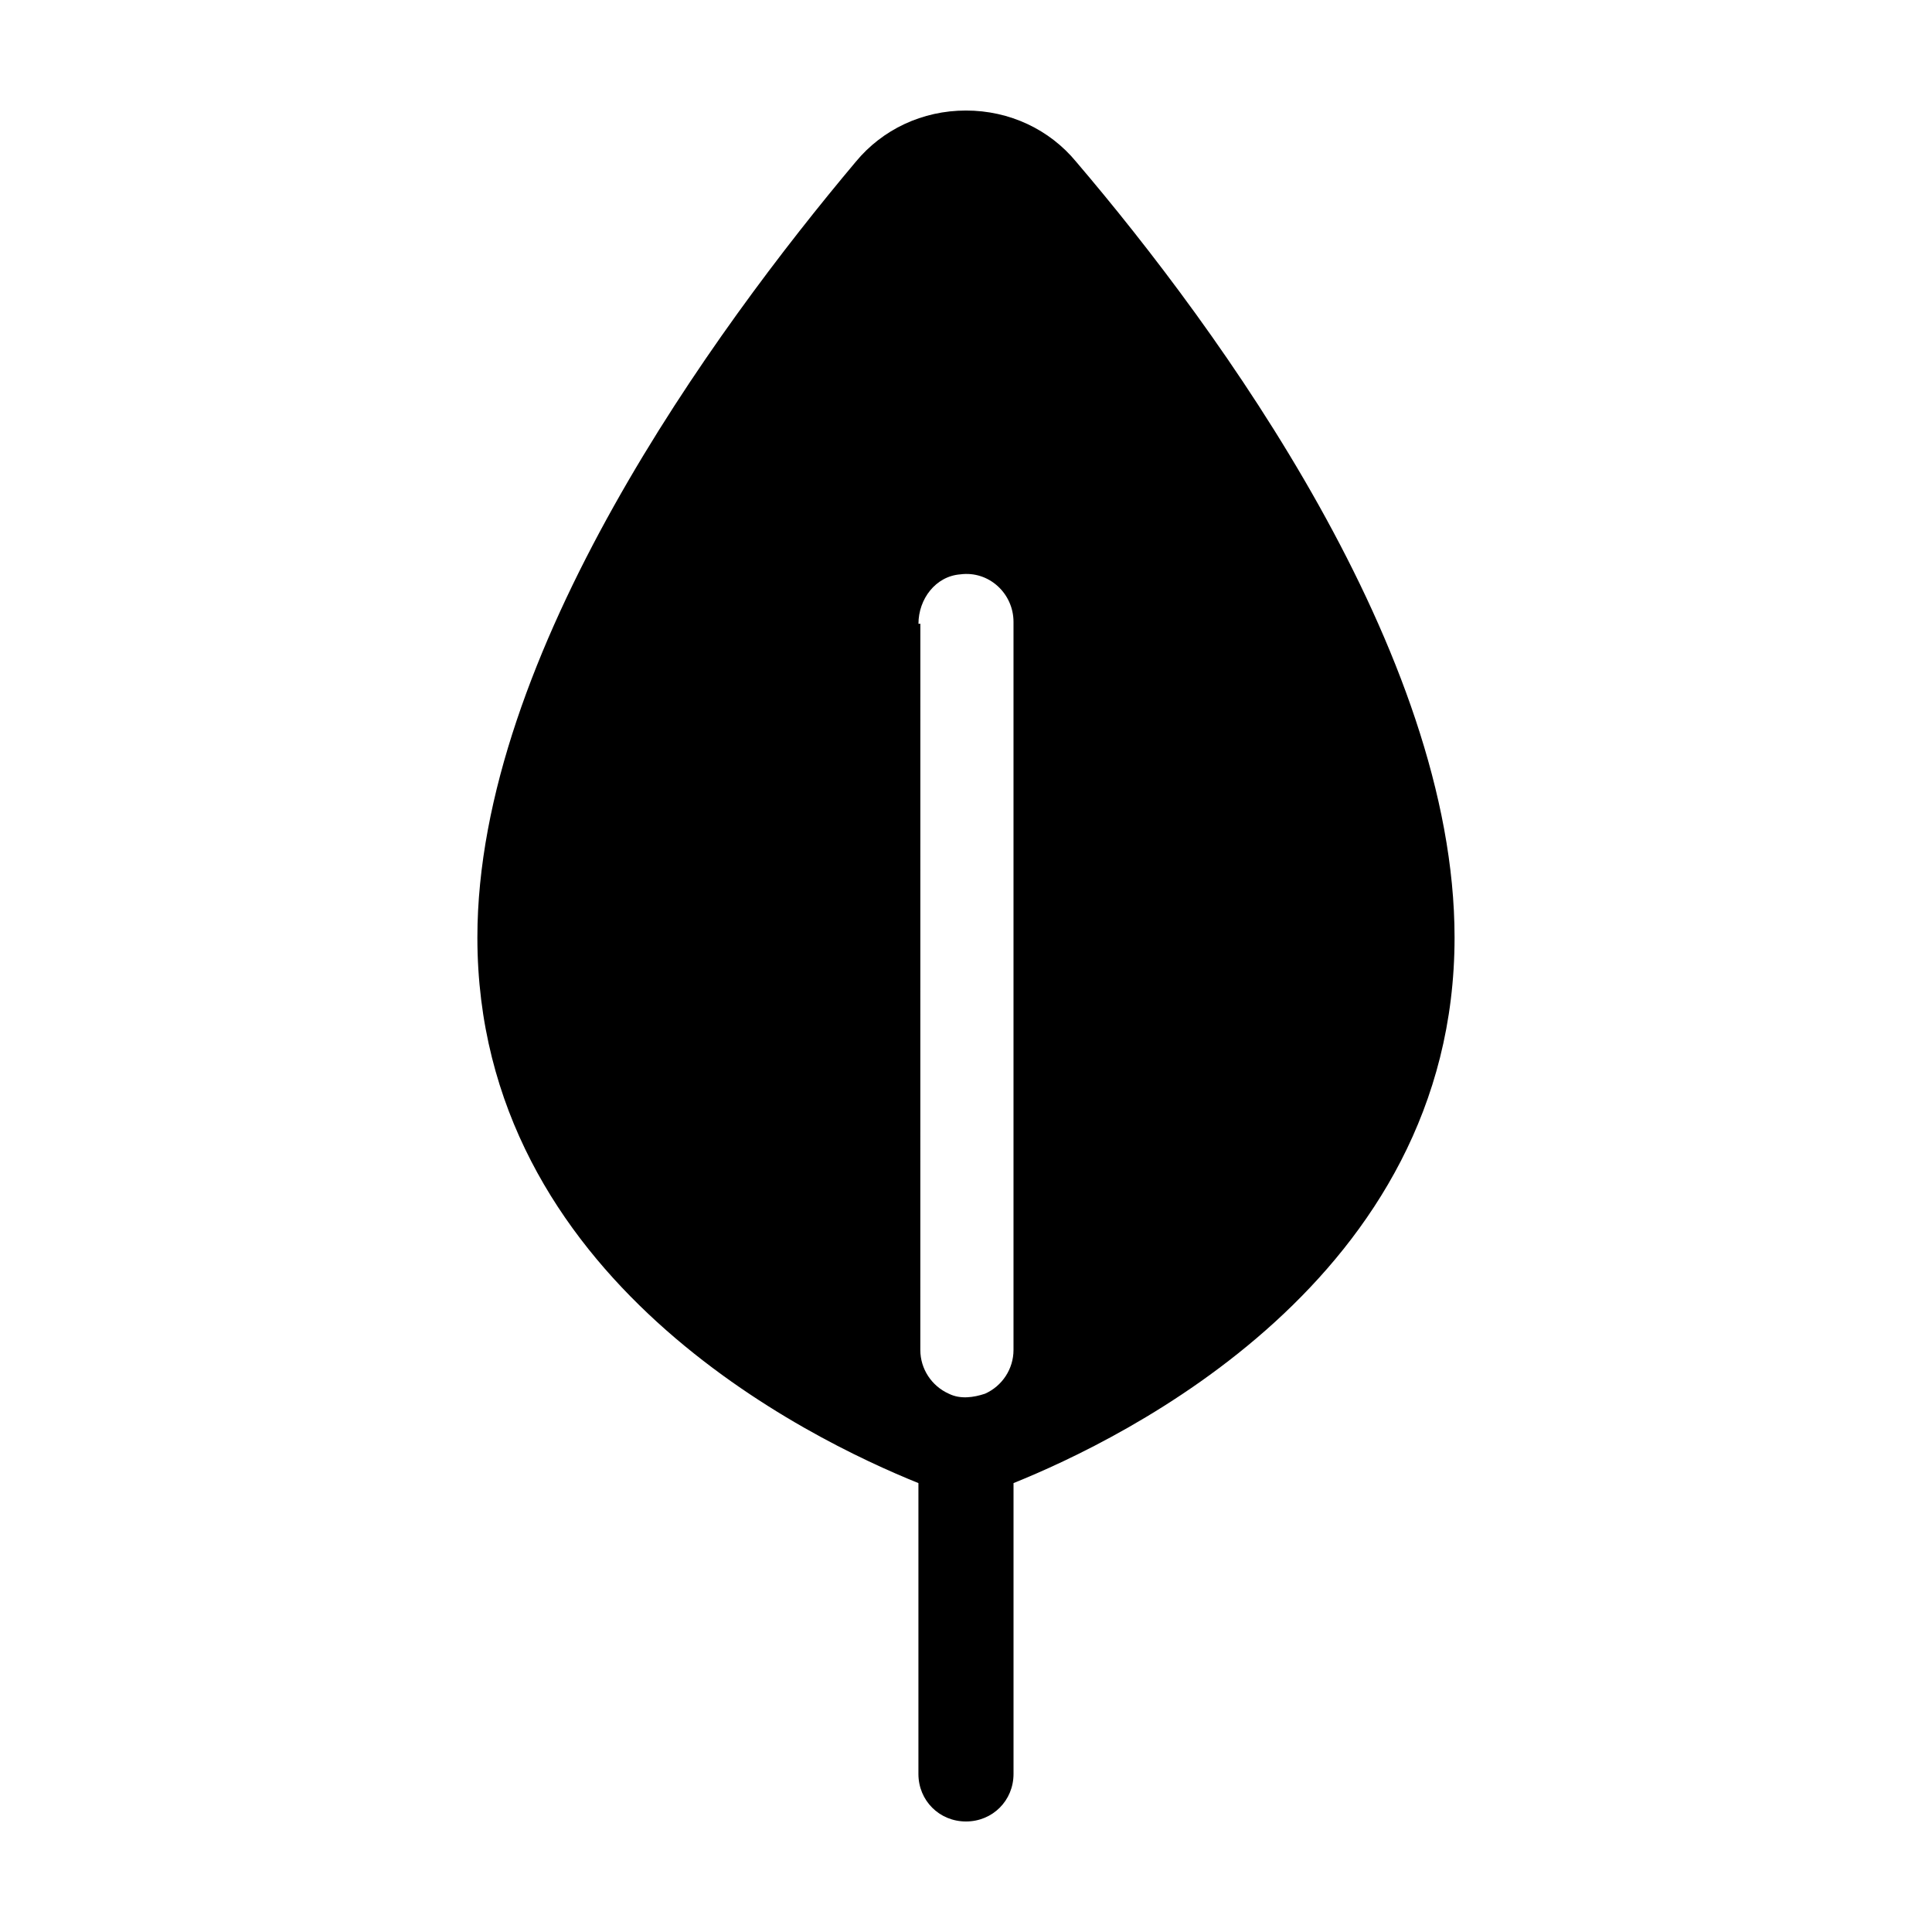
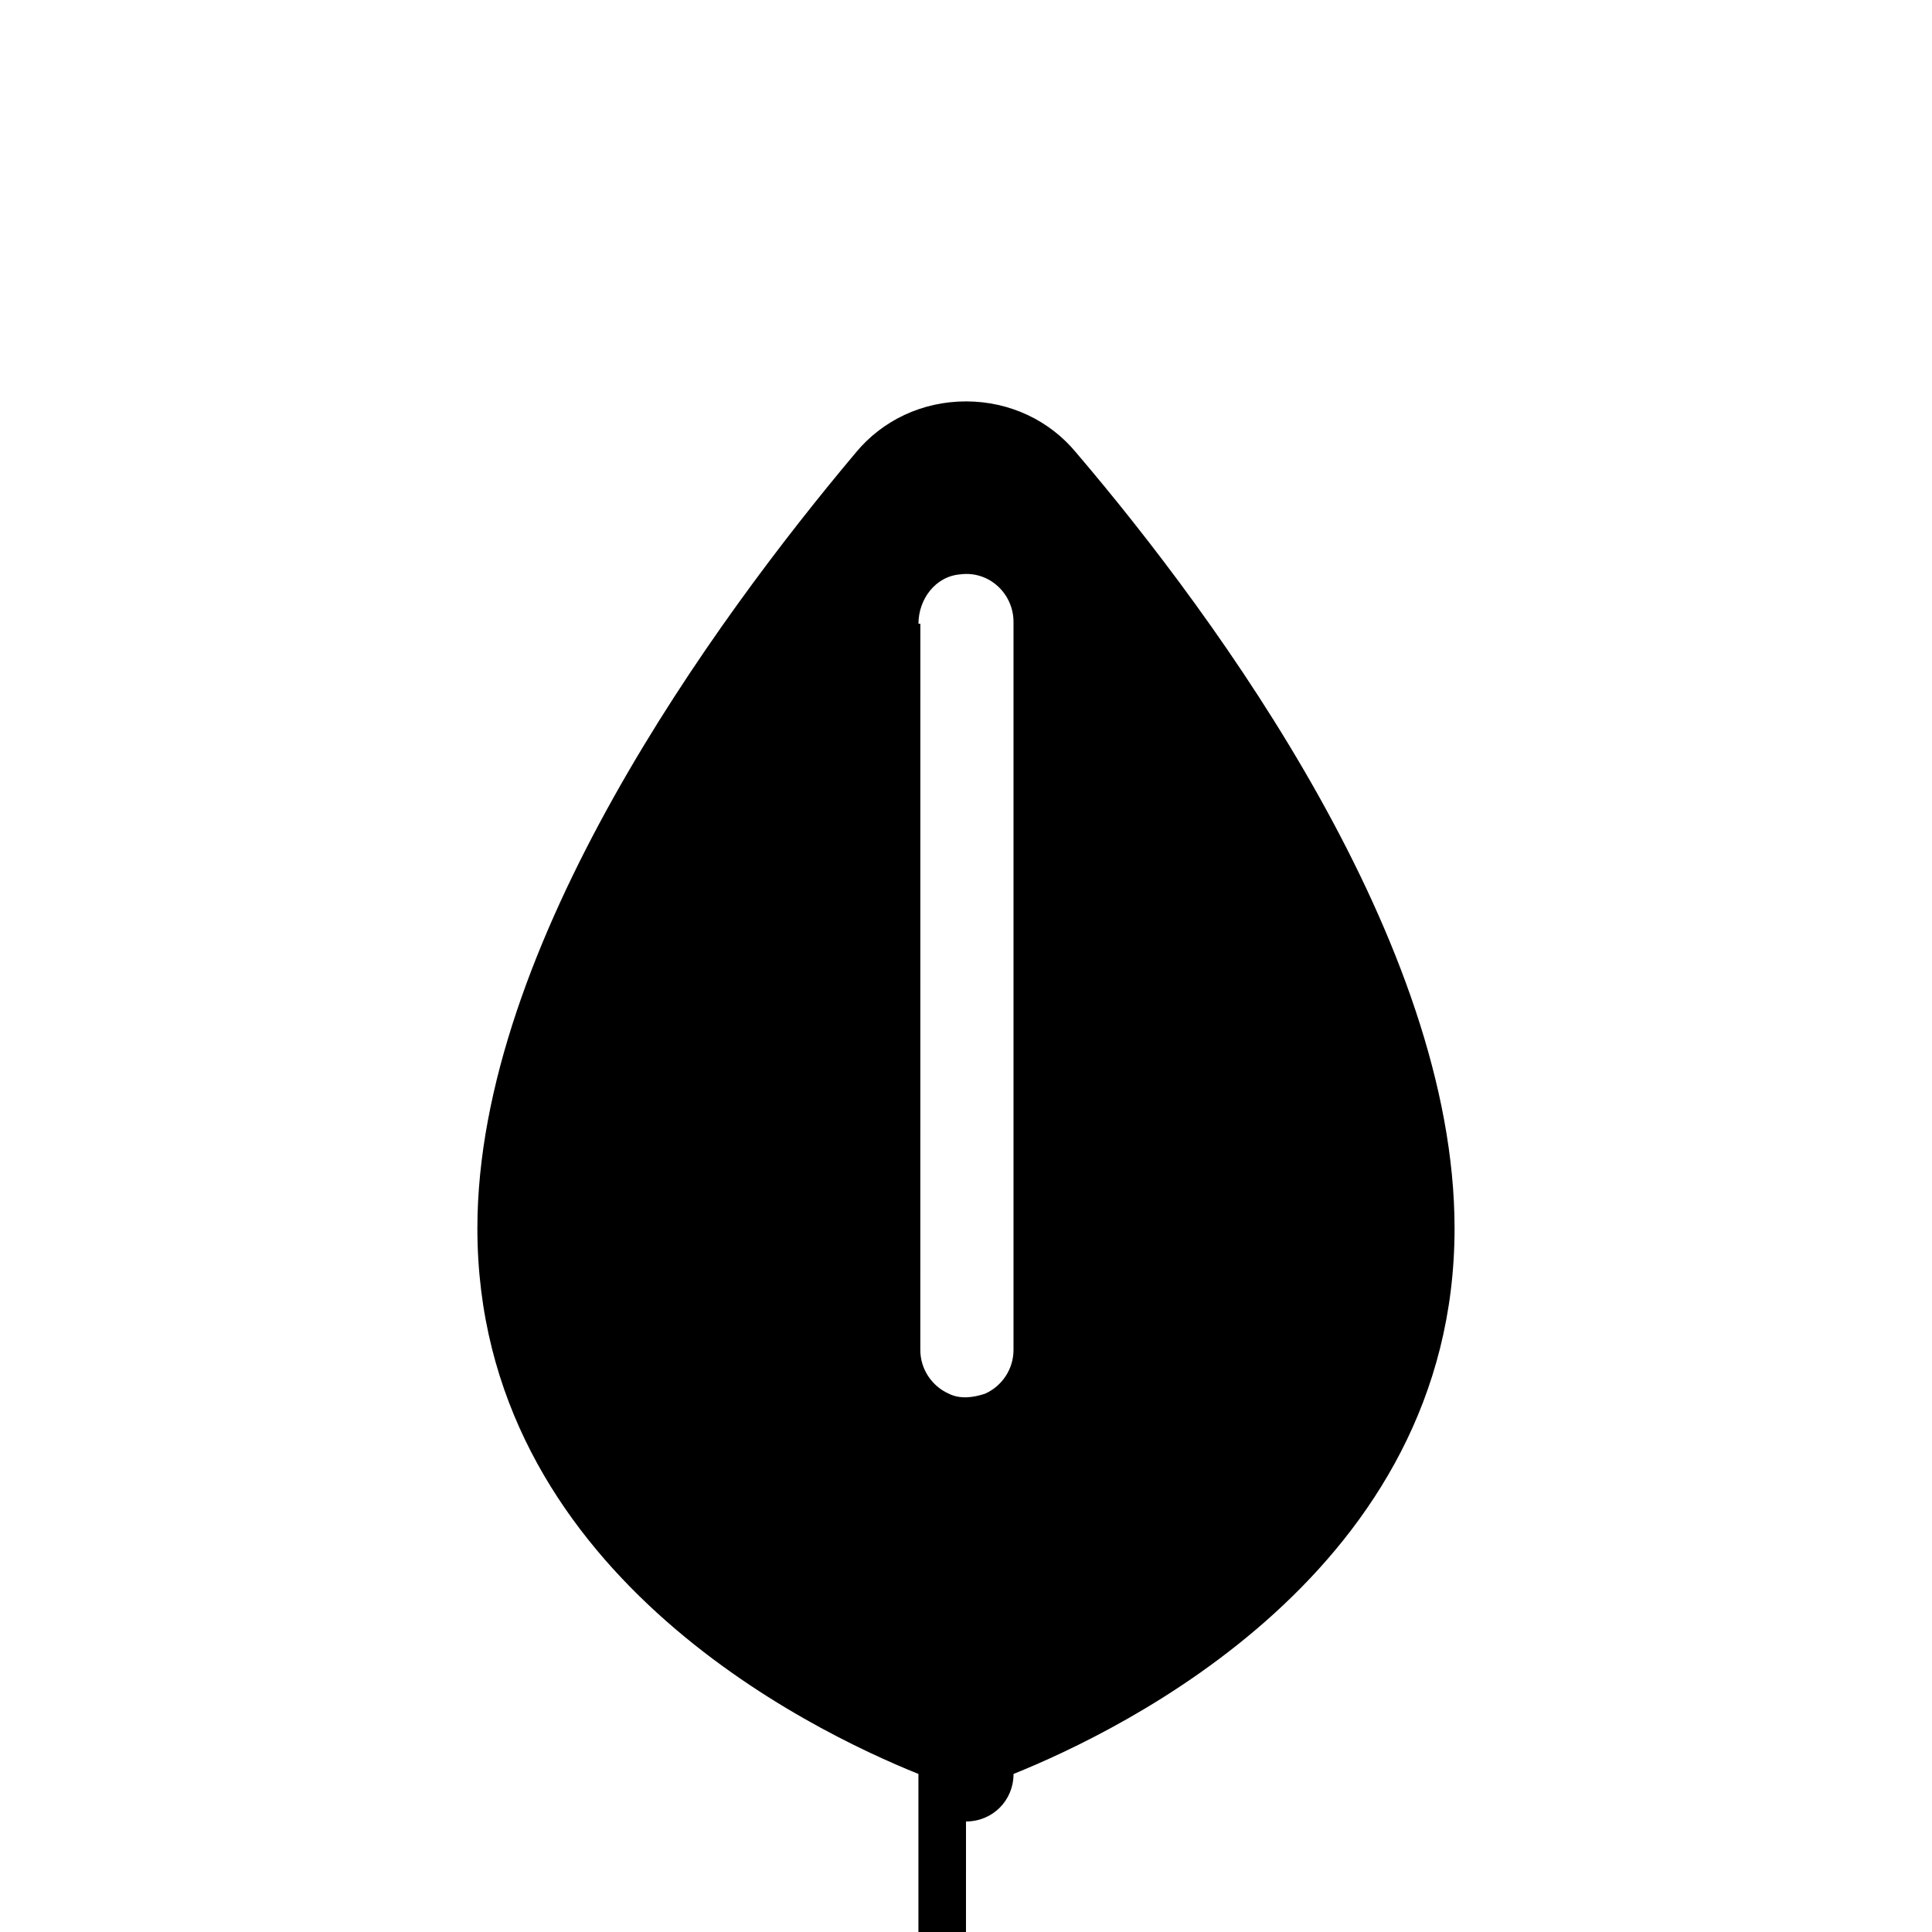
<svg xmlns="http://www.w3.org/2000/svg" fill="#000000" width="800px" height="800px" version="1.1" viewBox="144 144 512 512">
-   <path d="m400 626.71c7.055 0 12.594-5.543 12.594-12.594v-77.082c28.719-11.586 116.88-53.906 116.88-144.59 0-75.57-62.473-161.22-100.26-205.55-7.051-8.562-17.633-13.602-29.219-13.602s-22.168 5.039-29.223 13.602c-37.281 44.336-100.26 130.49-100.26 205.55 0 90.688 88.168 133 116.88 144.59v77.082c0 7.055 5.543 12.594 12.598 12.594zm-12.598-317.4c0-6.551 4.535-12.594 11.082-13.098 7.559-1.008 14.105 5.039 14.105 12.594v192.96c0 5.039-3.023 9.574-7.559 11.586-3.023 1.008-6.551 1.512-9.574 0-4.535-2.016-7.559-6.551-7.559-11.586l0.008-192.46z" />
+   <path d="m400 626.71c7.055 0 12.594-5.543 12.594-12.594c28.719-11.586 116.88-53.906 116.88-144.59 0-75.57-62.473-161.22-100.26-205.55-7.051-8.562-17.633-13.602-29.219-13.602s-22.168 5.039-29.223 13.602c-37.281 44.336-100.26 130.49-100.26 205.55 0 90.688 88.168 133 116.88 144.59v77.082c0 7.055 5.543 12.594 12.598 12.594zm-12.598-317.4c0-6.551 4.535-12.594 11.082-13.098 7.559-1.008 14.105 5.039 14.105 12.594v192.96c0 5.039-3.023 9.574-7.559 11.586-3.023 1.008-6.551 1.512-9.574 0-4.535-2.016-7.559-6.551-7.559-11.586l0.008-192.46z" />
</svg>